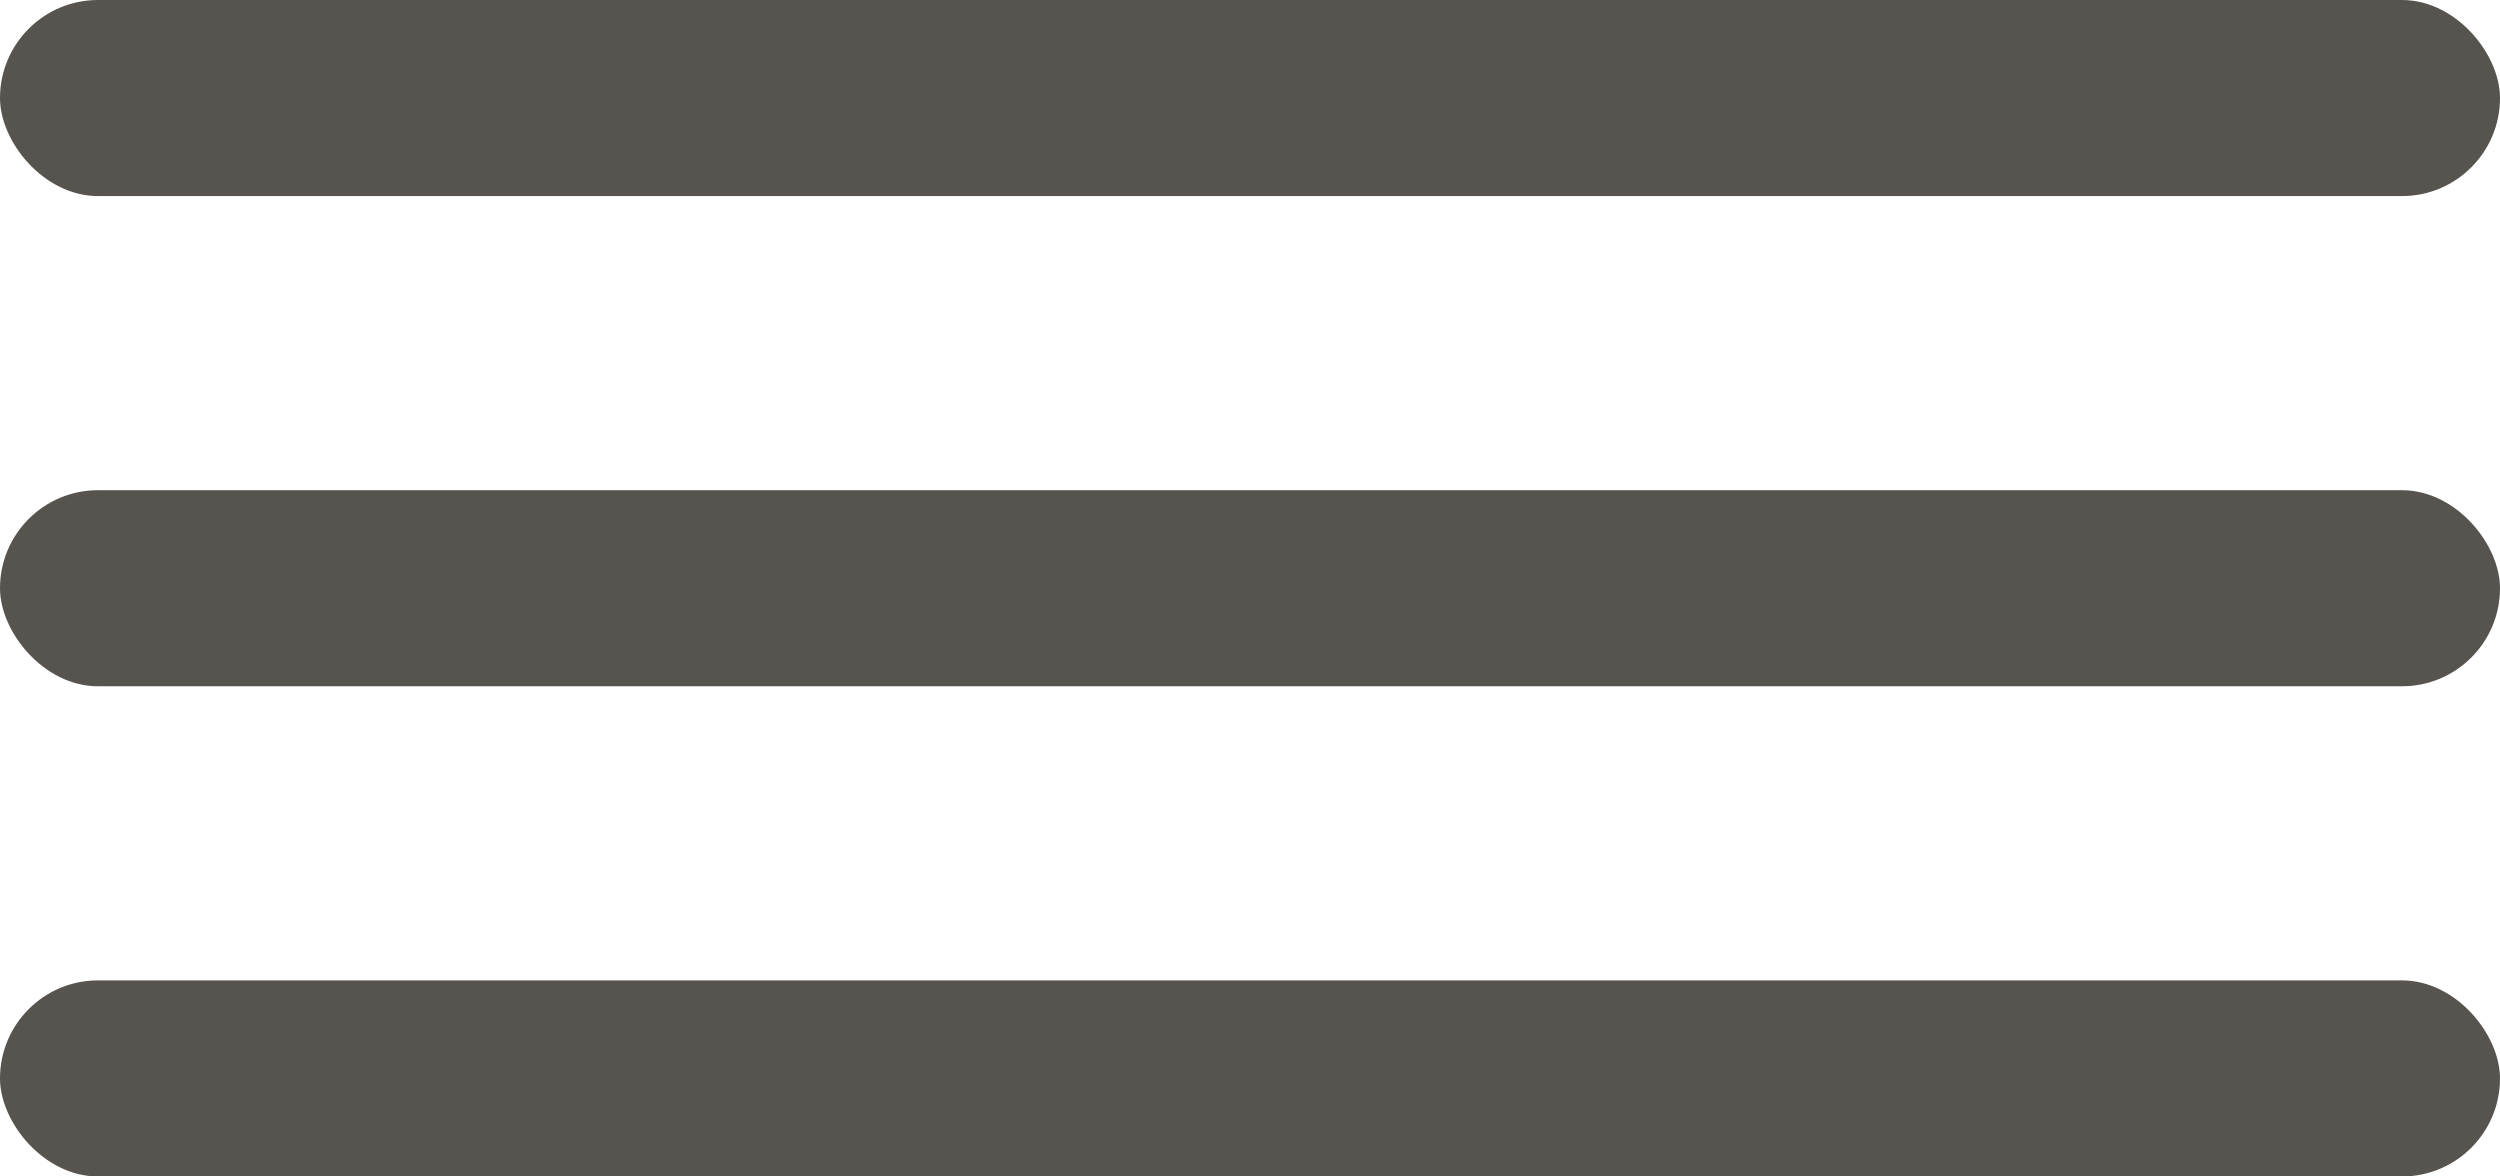
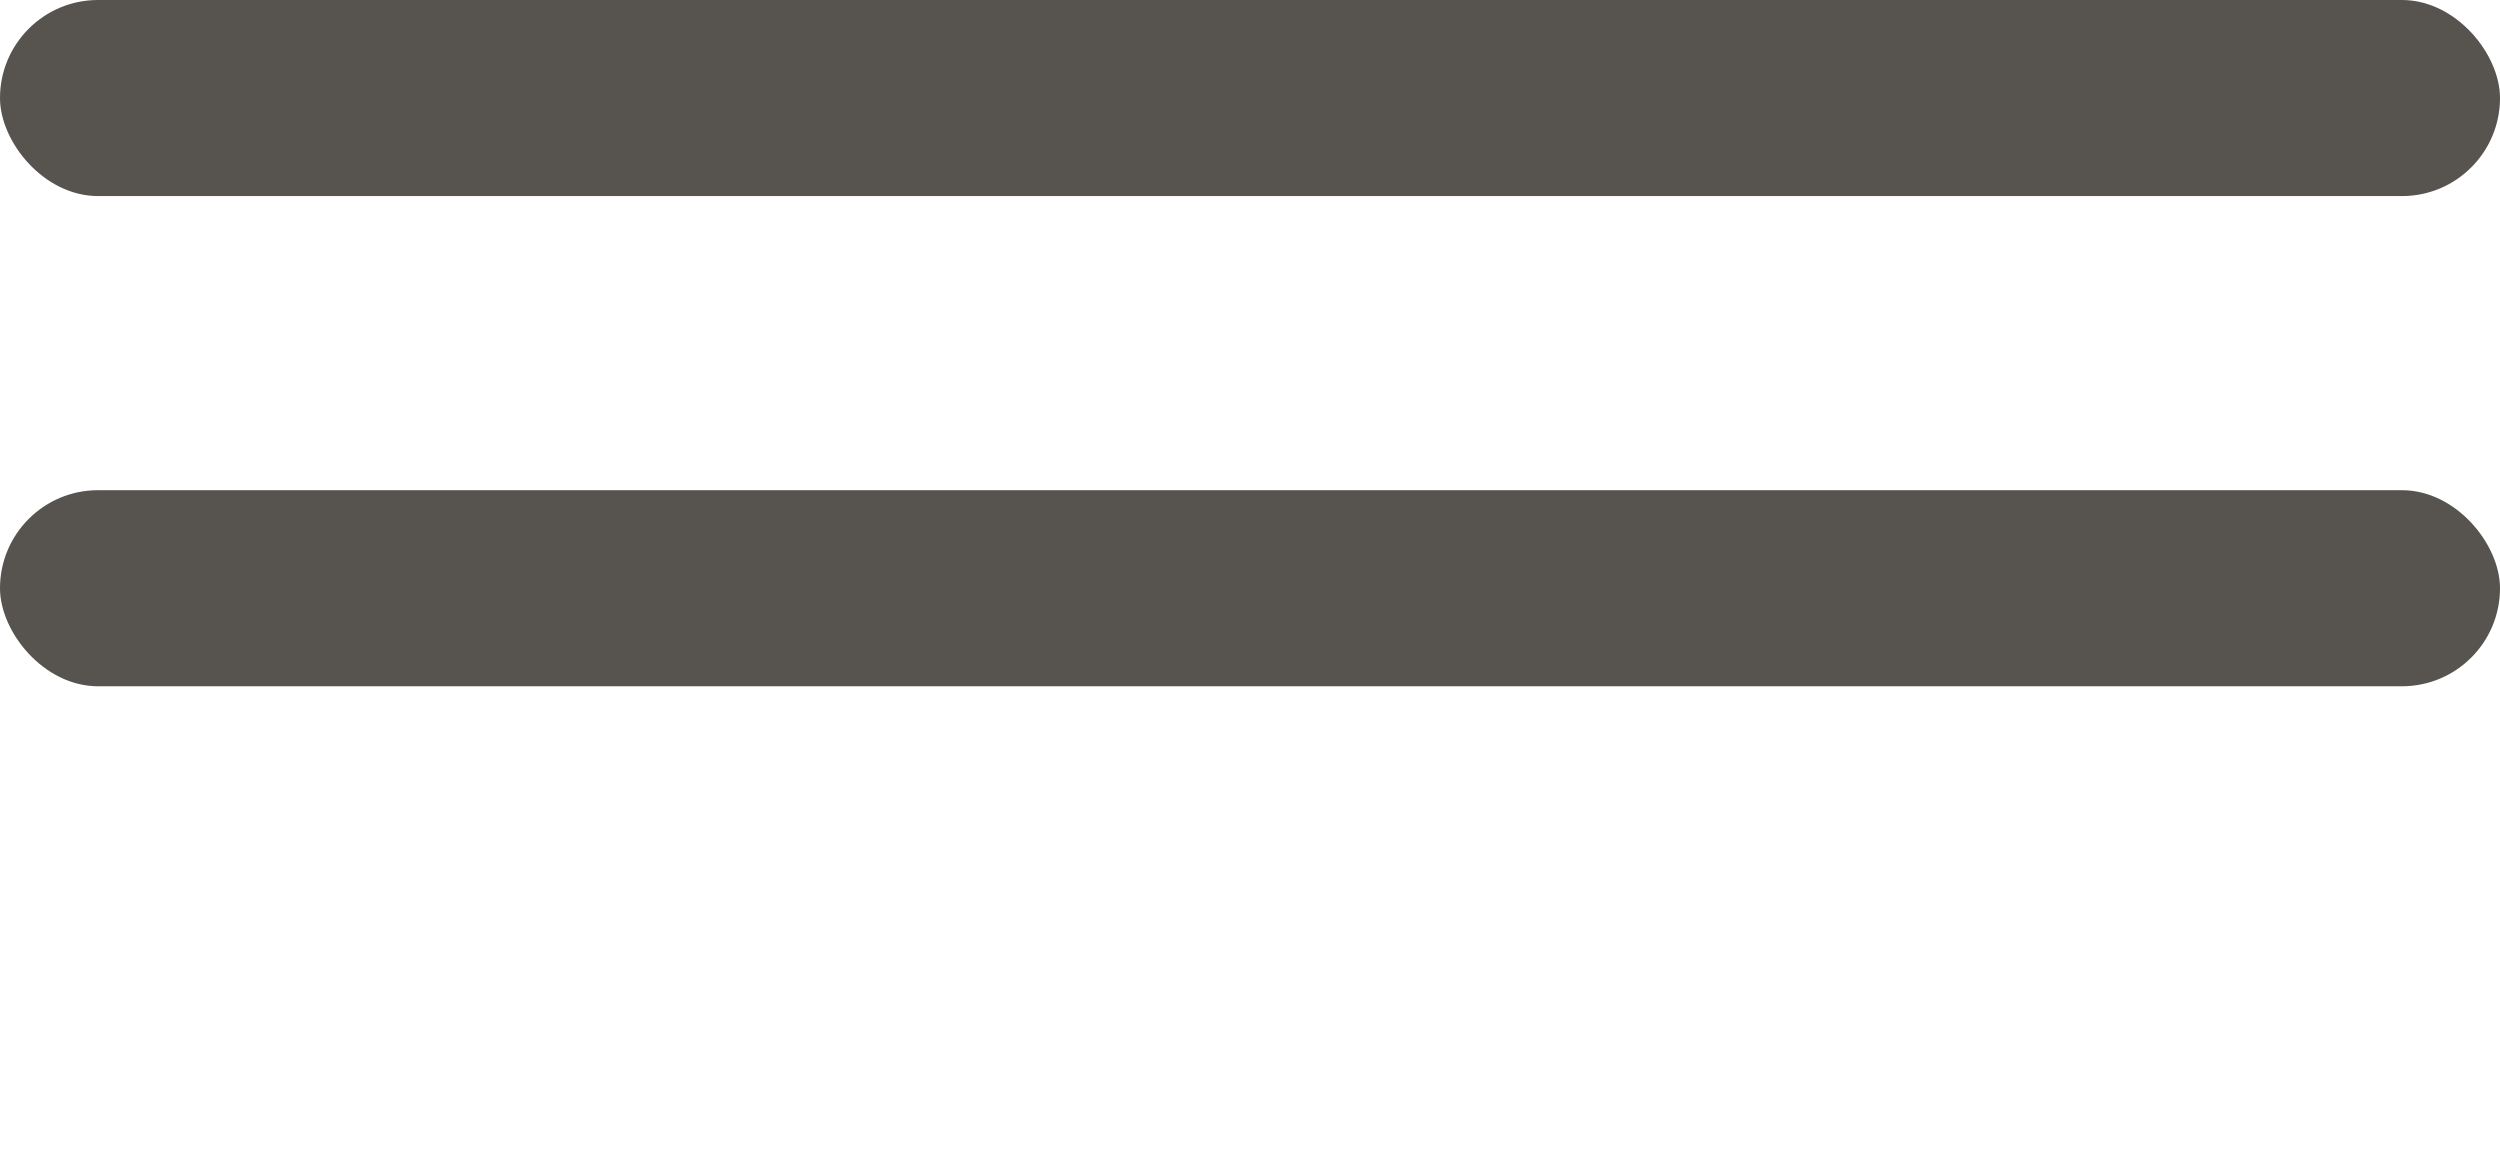
<svg xmlns="http://www.w3.org/2000/svg" width="51" height="24" viewBox="0 0 51 24" fill="none">
  <rect width="51" height="4" rx="2" fill="#57534E" />
  <rect y="10" width="51" height="4" rx="2" fill="#57534E" />
-   <rect y="20" width="51" height="4" rx="2" fill="#57534E" />
</svg>